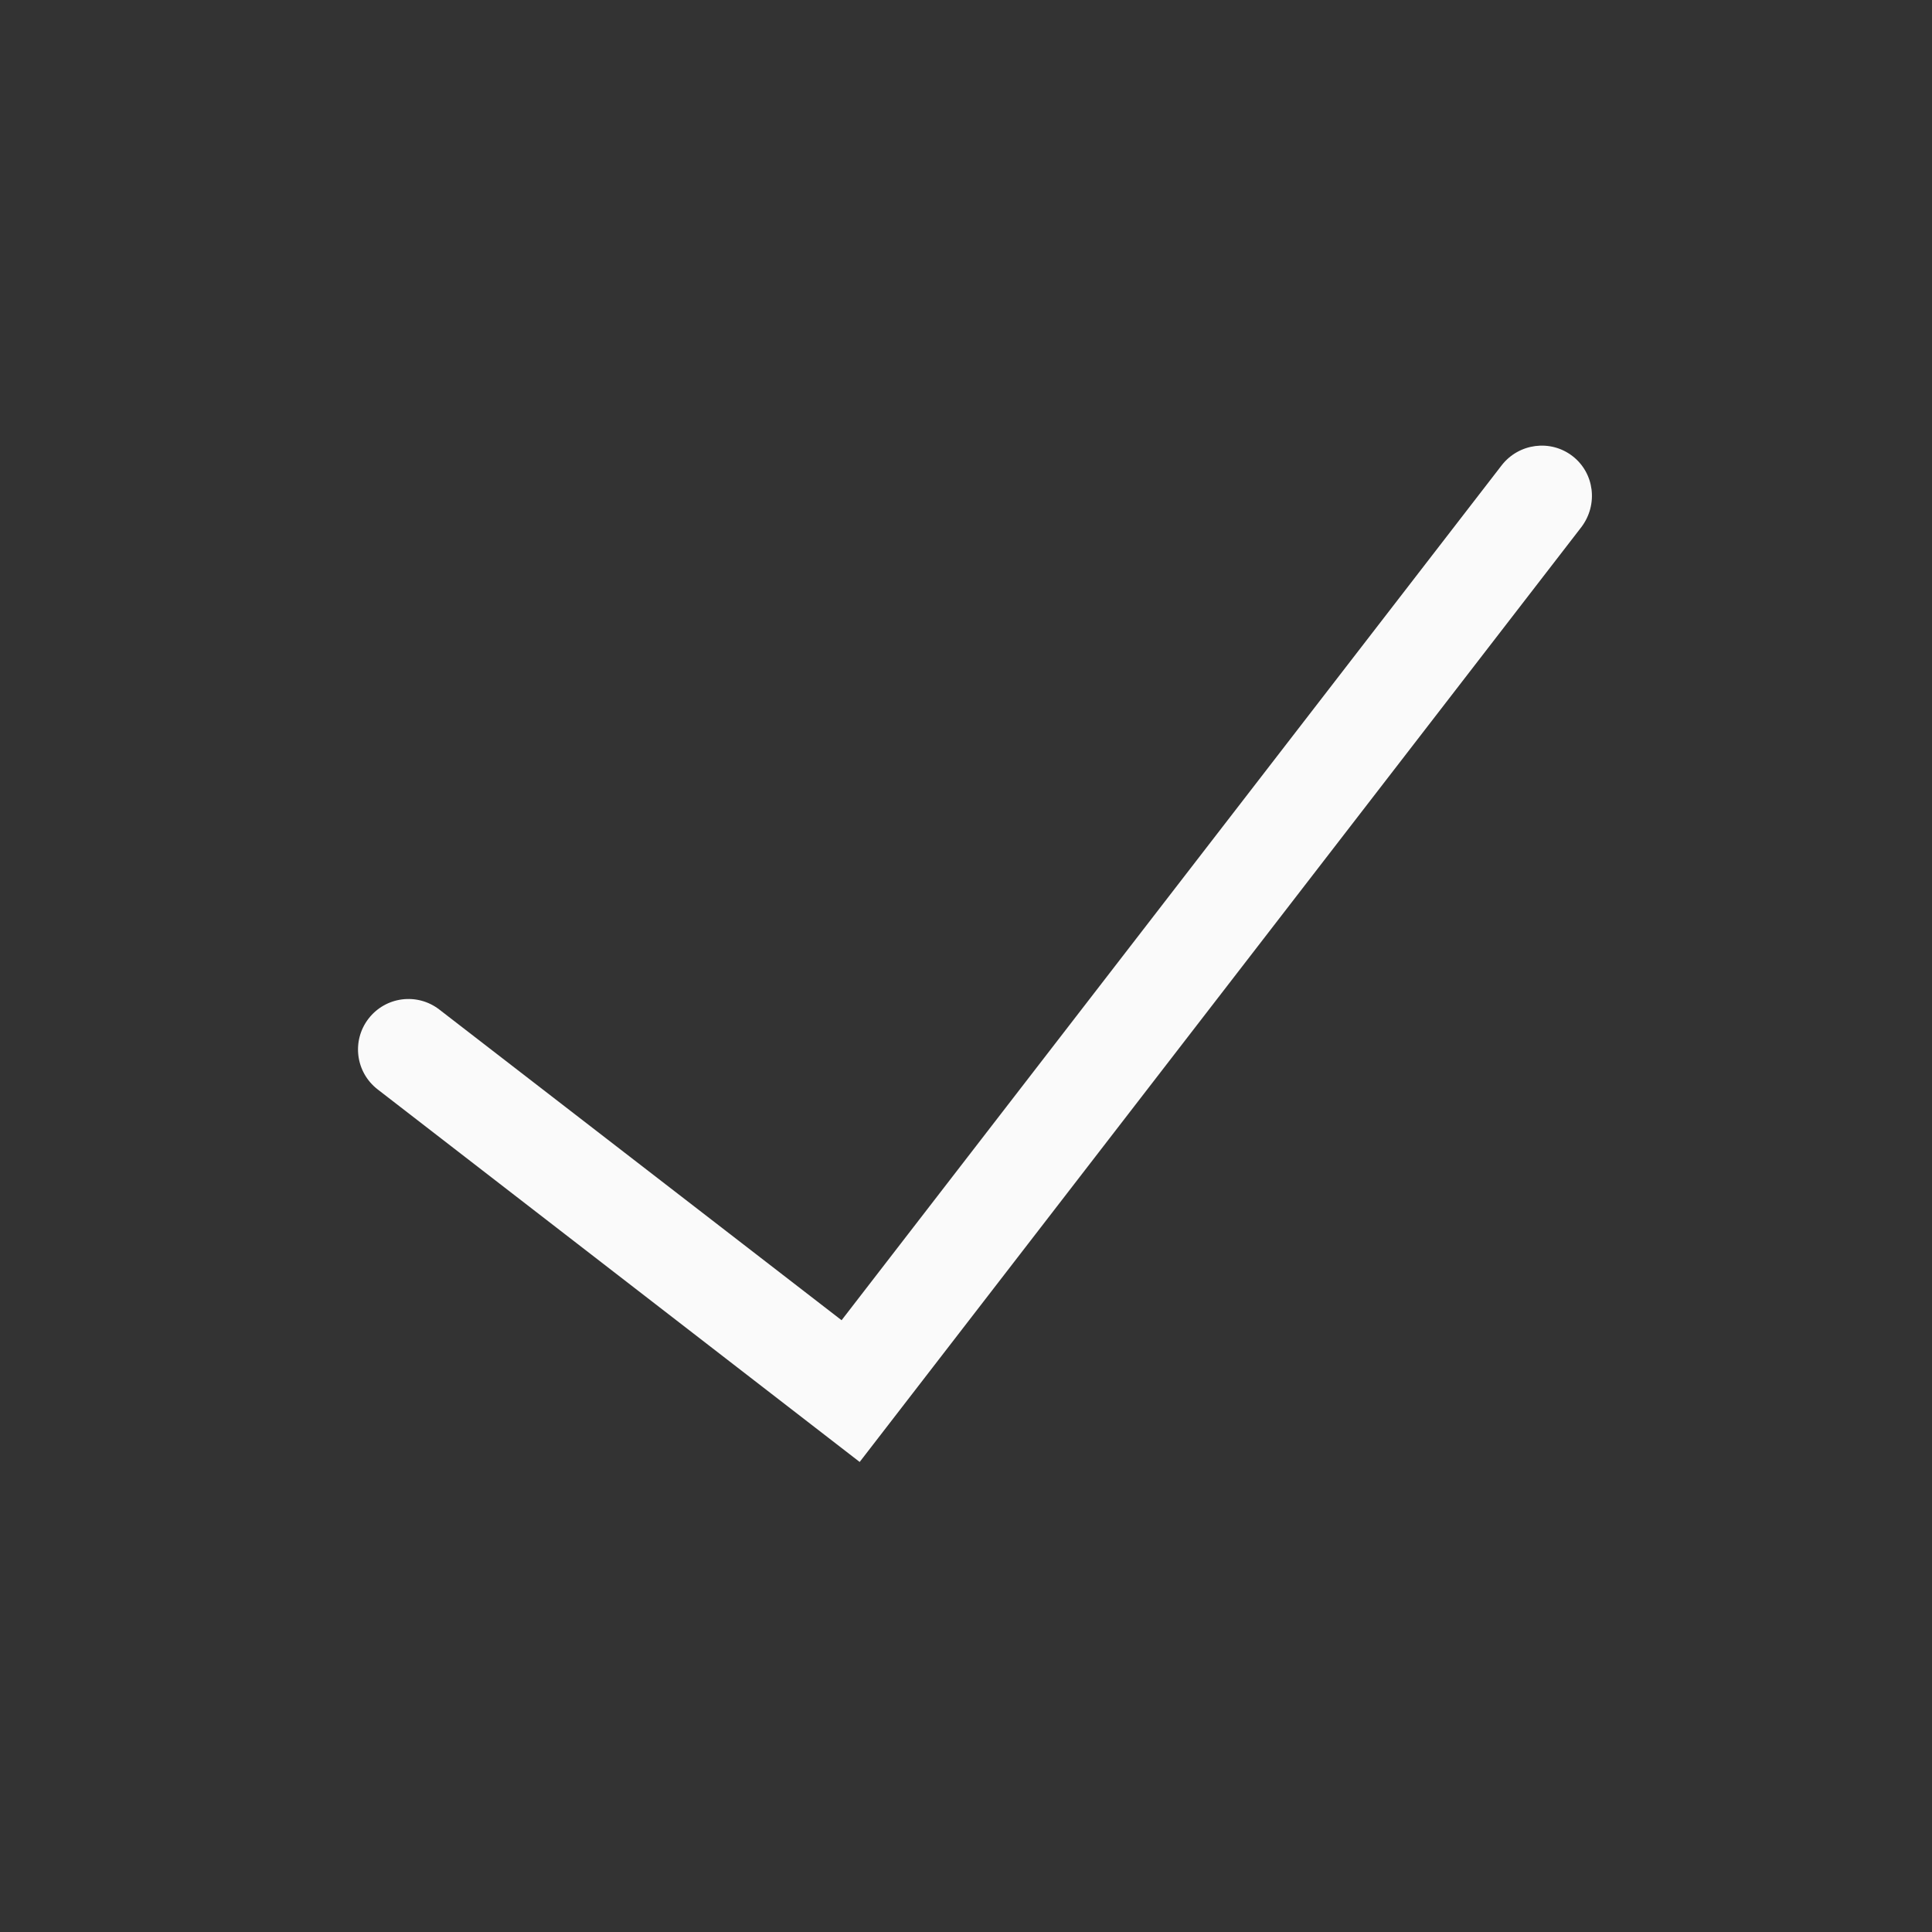
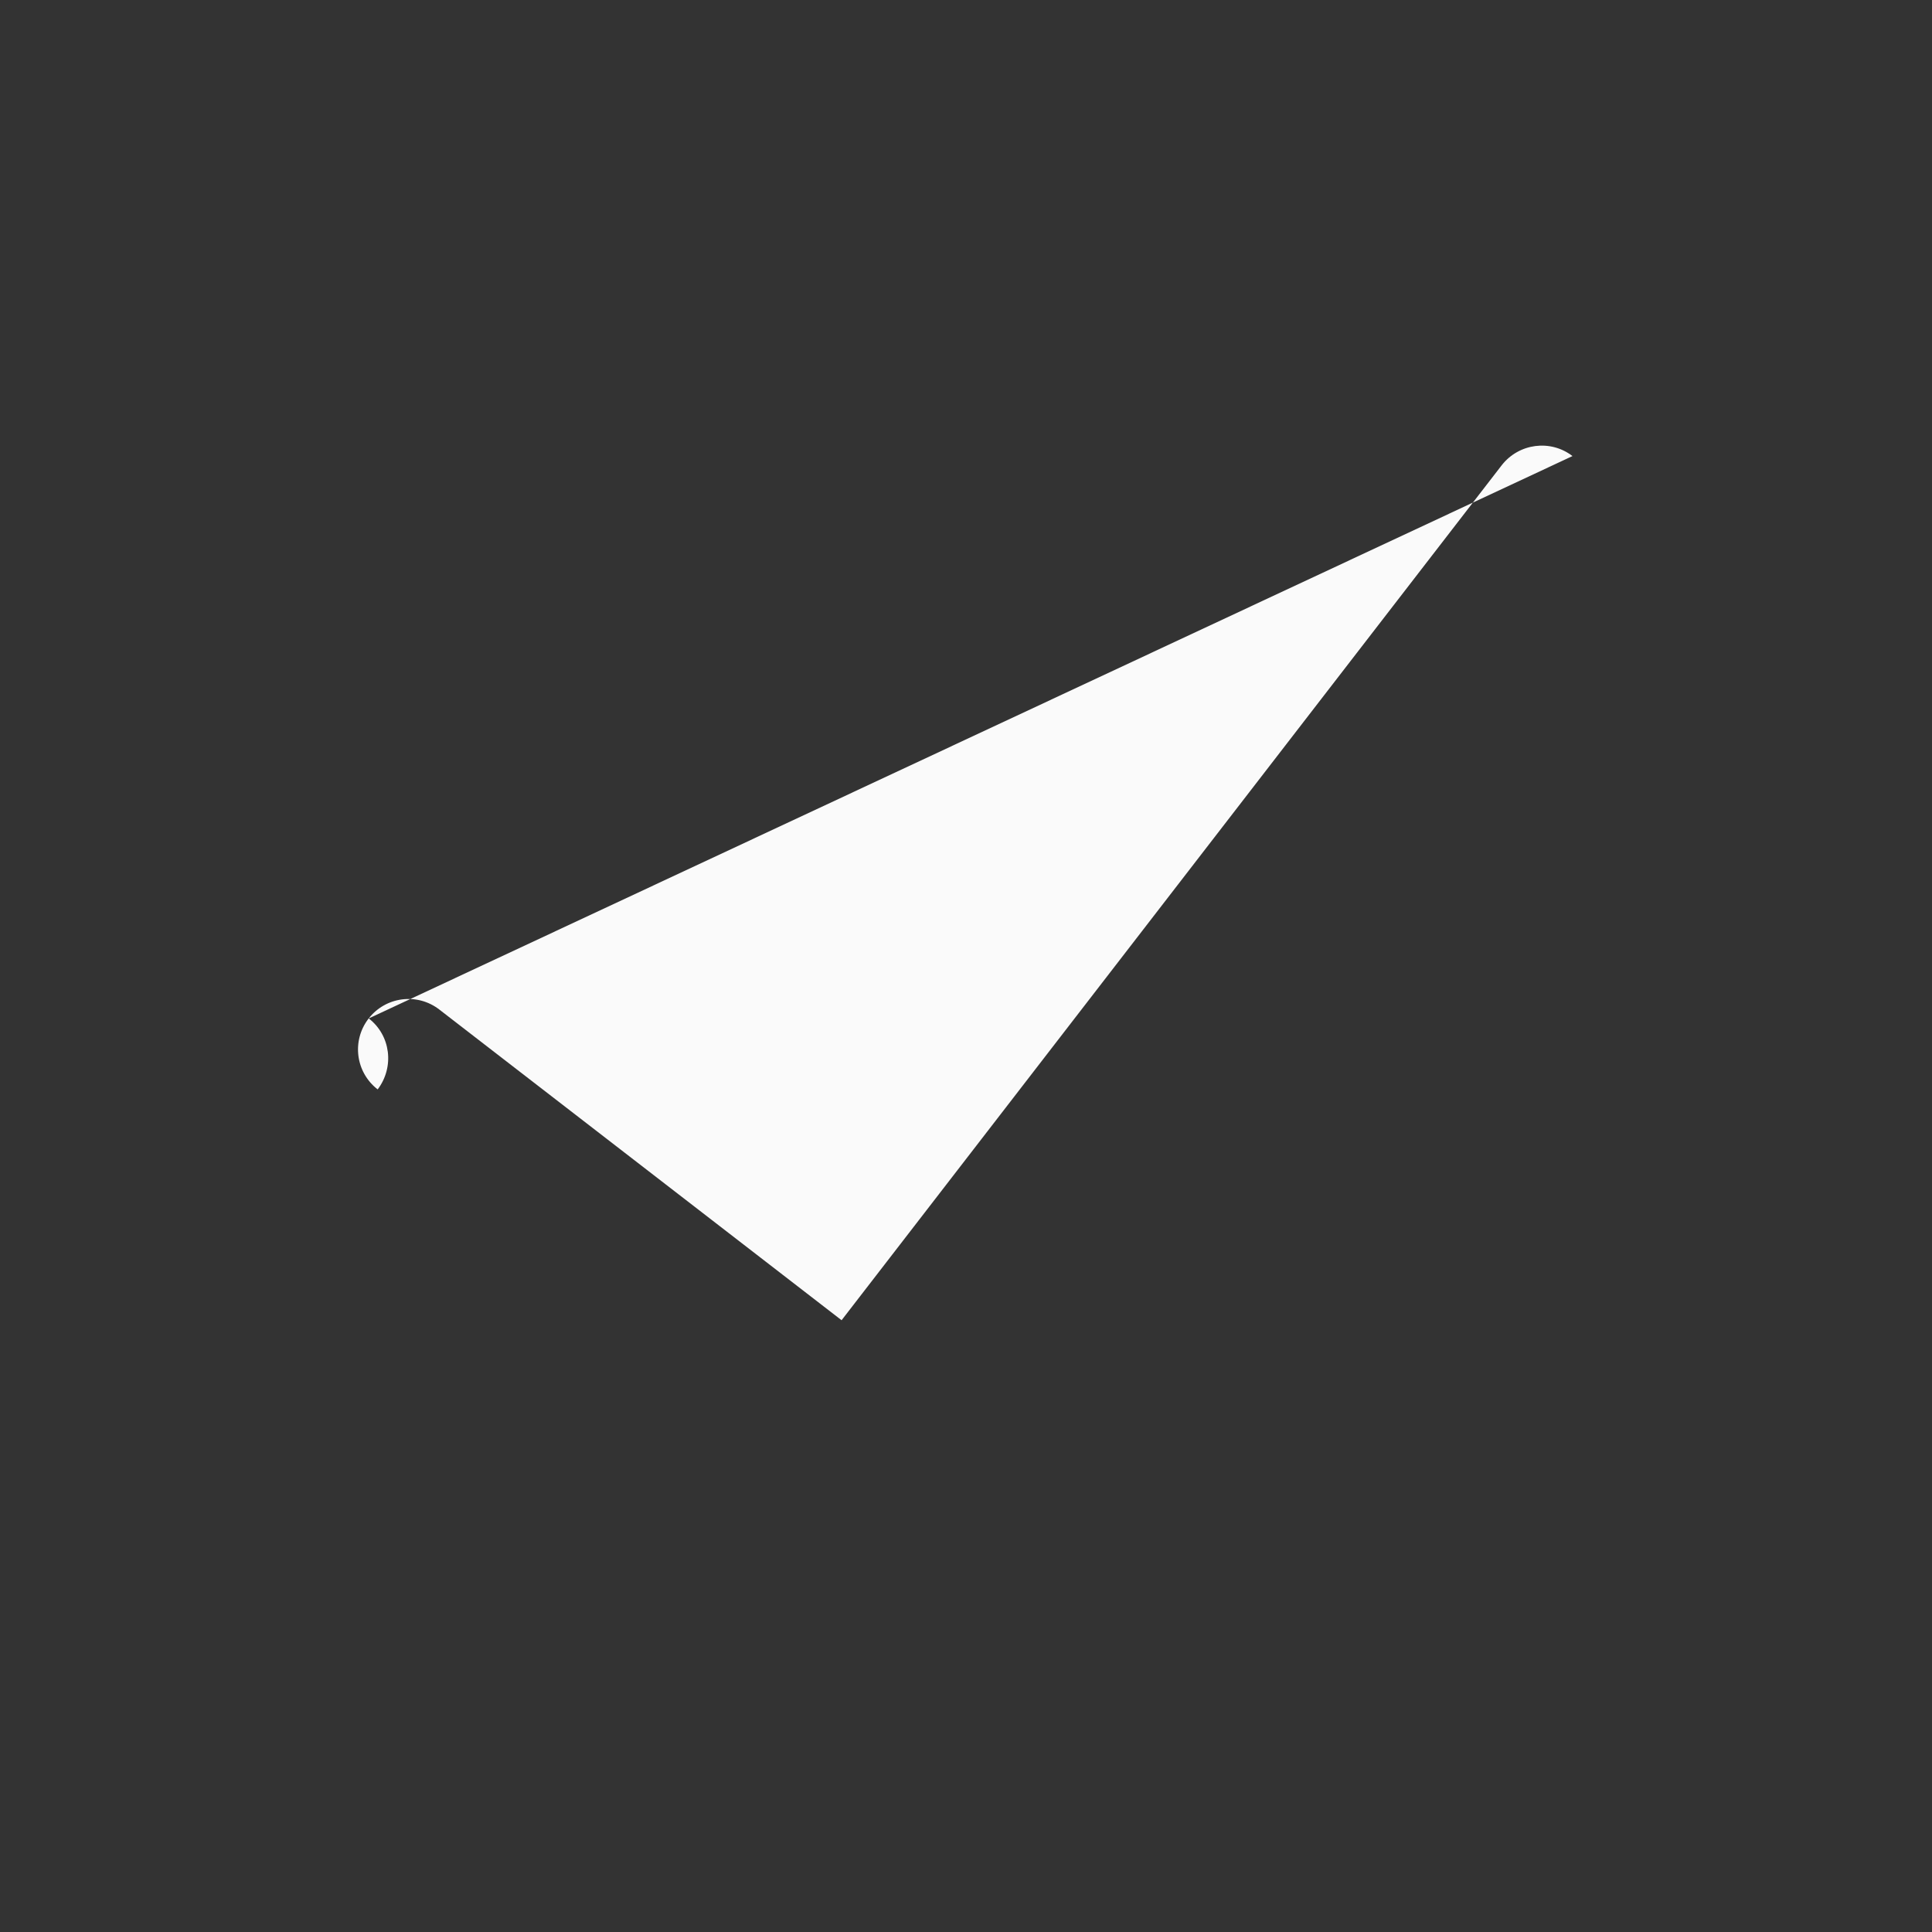
<svg xmlns="http://www.w3.org/2000/svg" height="100px" width="100px" fill="#fafafa" data-name="Layer 1" viewBox="0 0 1024 1024" x="0px" y="0px">
  <rect x="0" y="0" width="1024" height="1024" fill="#333333" stroke="none" />
  <title>icon-01</title>
-   <path fill="#fafafa" d="M833.449 241.725c-11.651-8.981-28.399-6.796-37.501 4.855L446.058 699.749 232.823 535.059c-11.651-8.981-28.399-6.918-37.501 4.855-8.981 11.651-6.918 28.399 4.855 37.501l255.469 197.458 382.536-495.525c8.981-11.894 6.918-28.642-4.733-37.623z" />
+   <path fill="#fafafa" d="M833.449 241.725c-11.651-8.981-28.399-6.796-37.501 4.855L446.058 699.749 232.823 535.059c-11.651-8.981-28.399-6.918-37.501 4.855-8.981 11.651-6.918 28.399 4.855 37.501c8.981-11.894 6.918-28.642-4.733-37.623z" />
</svg>